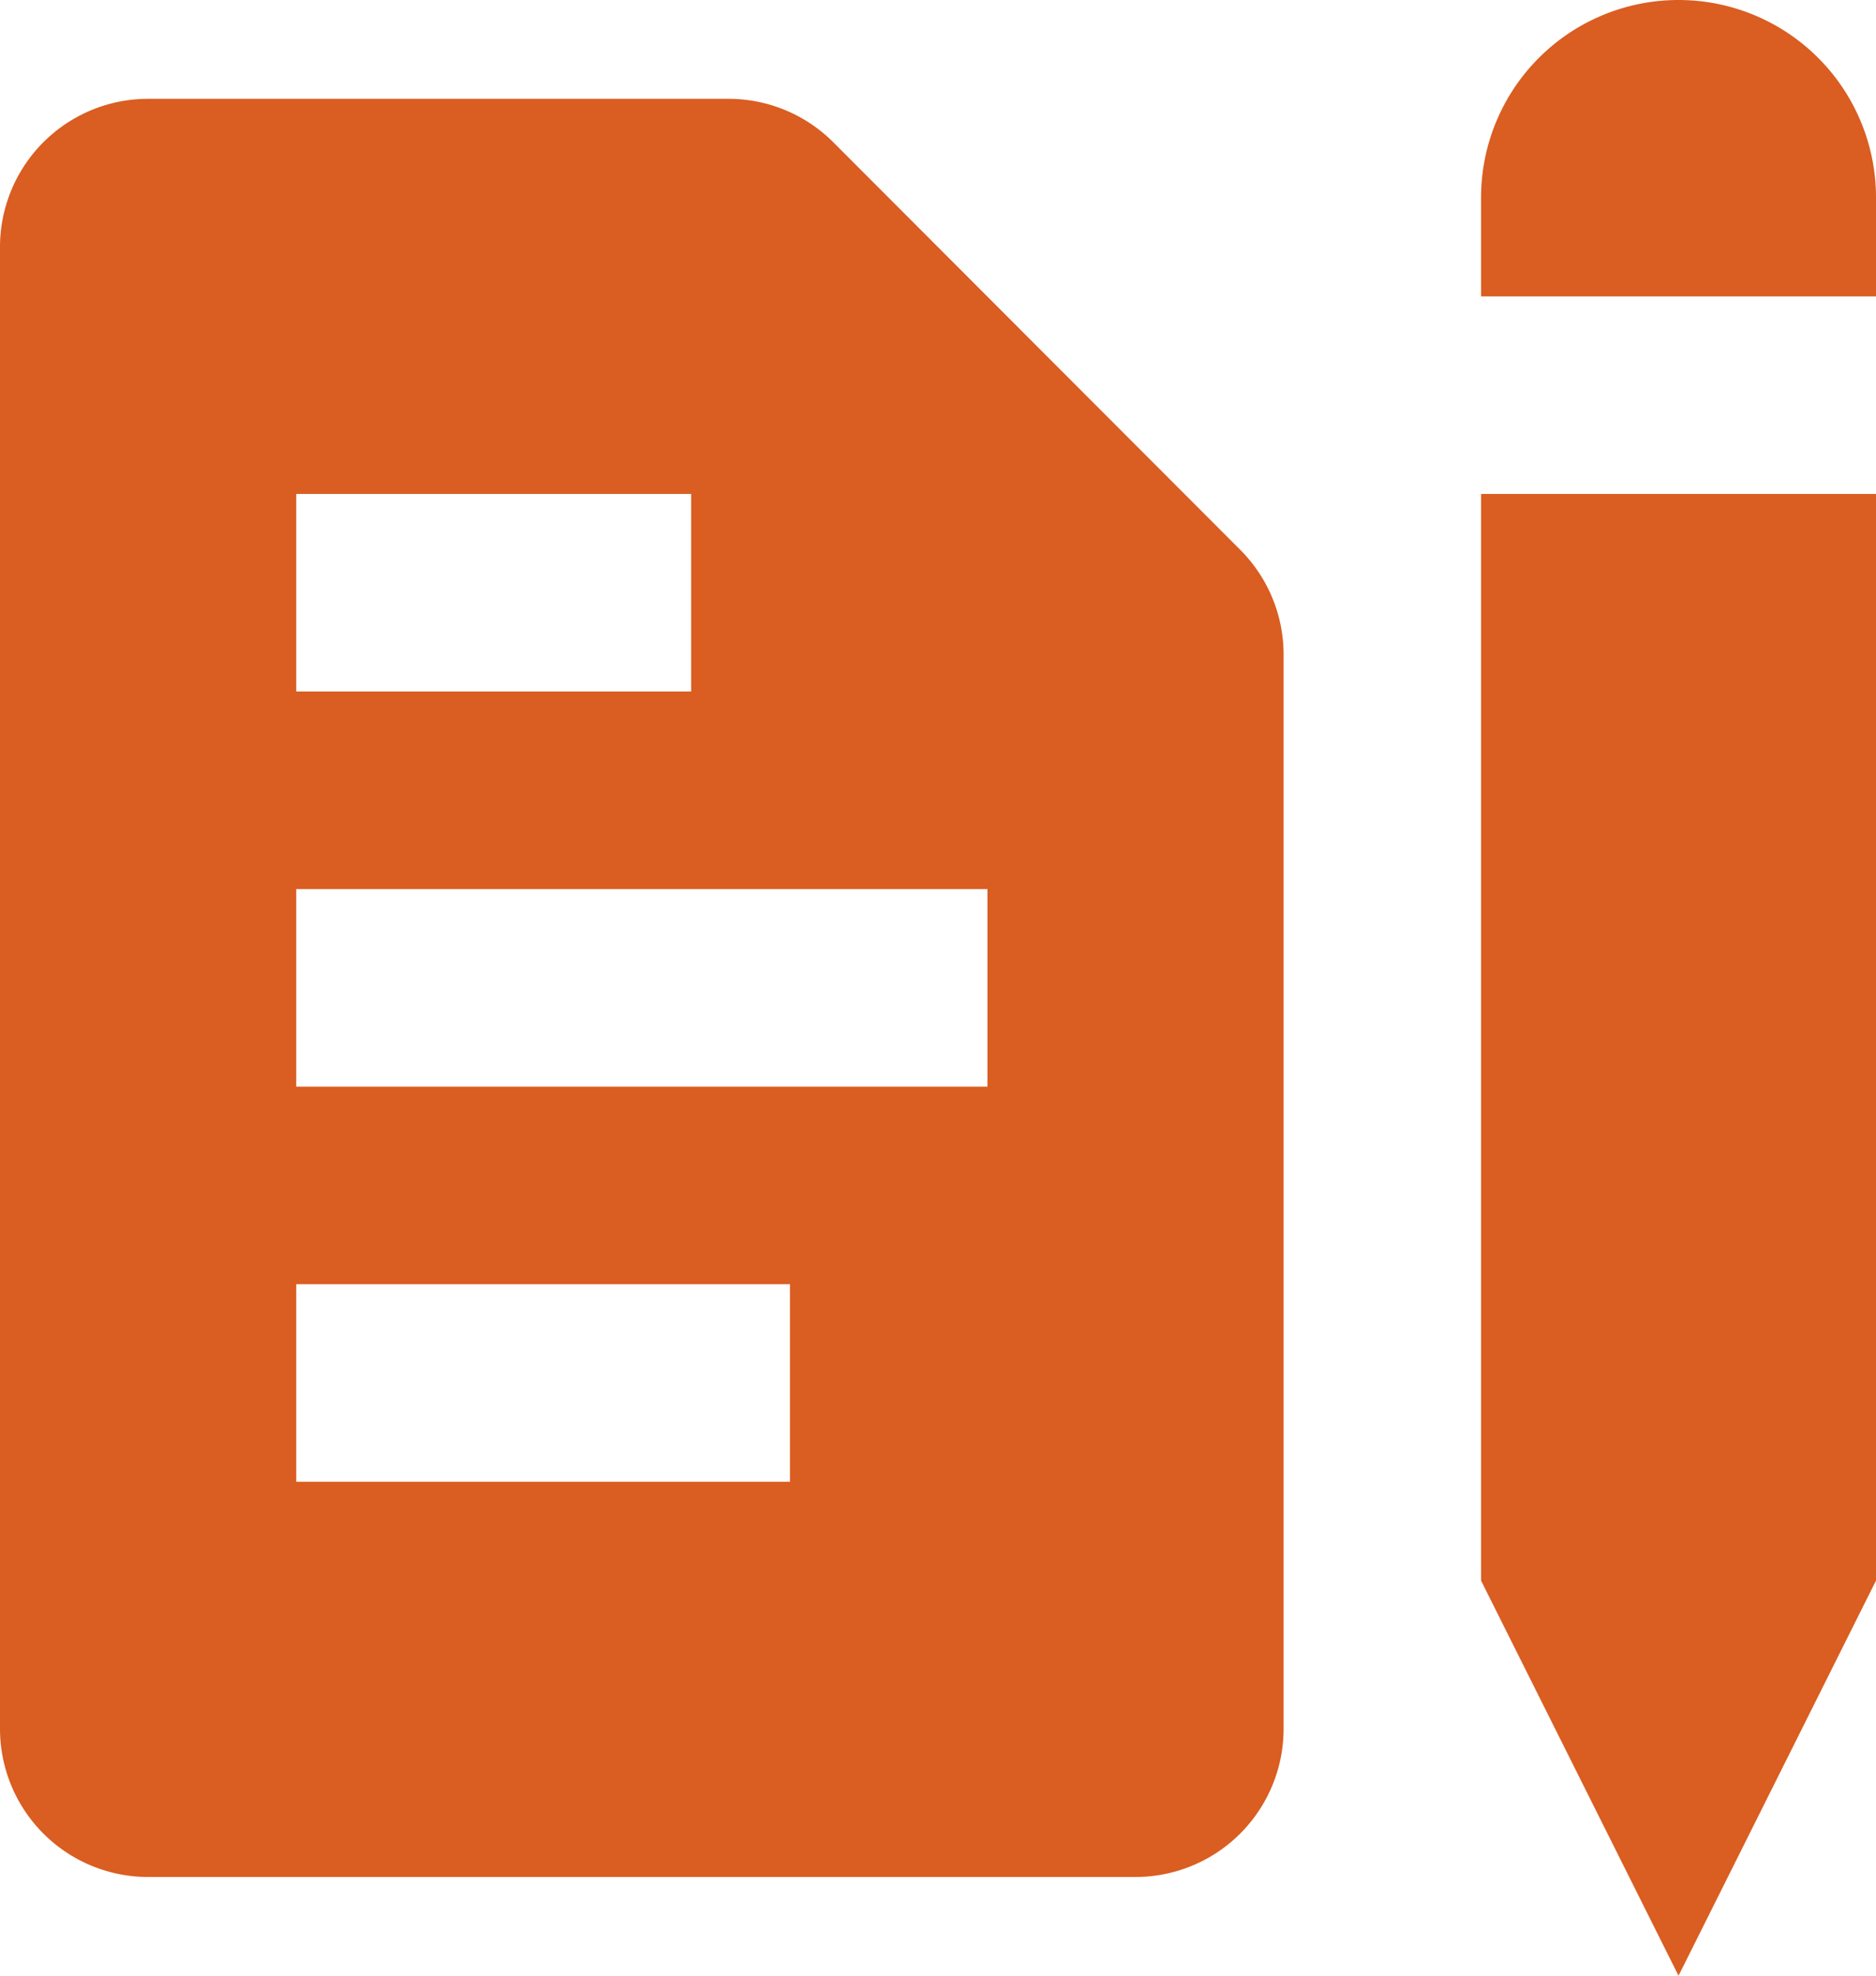
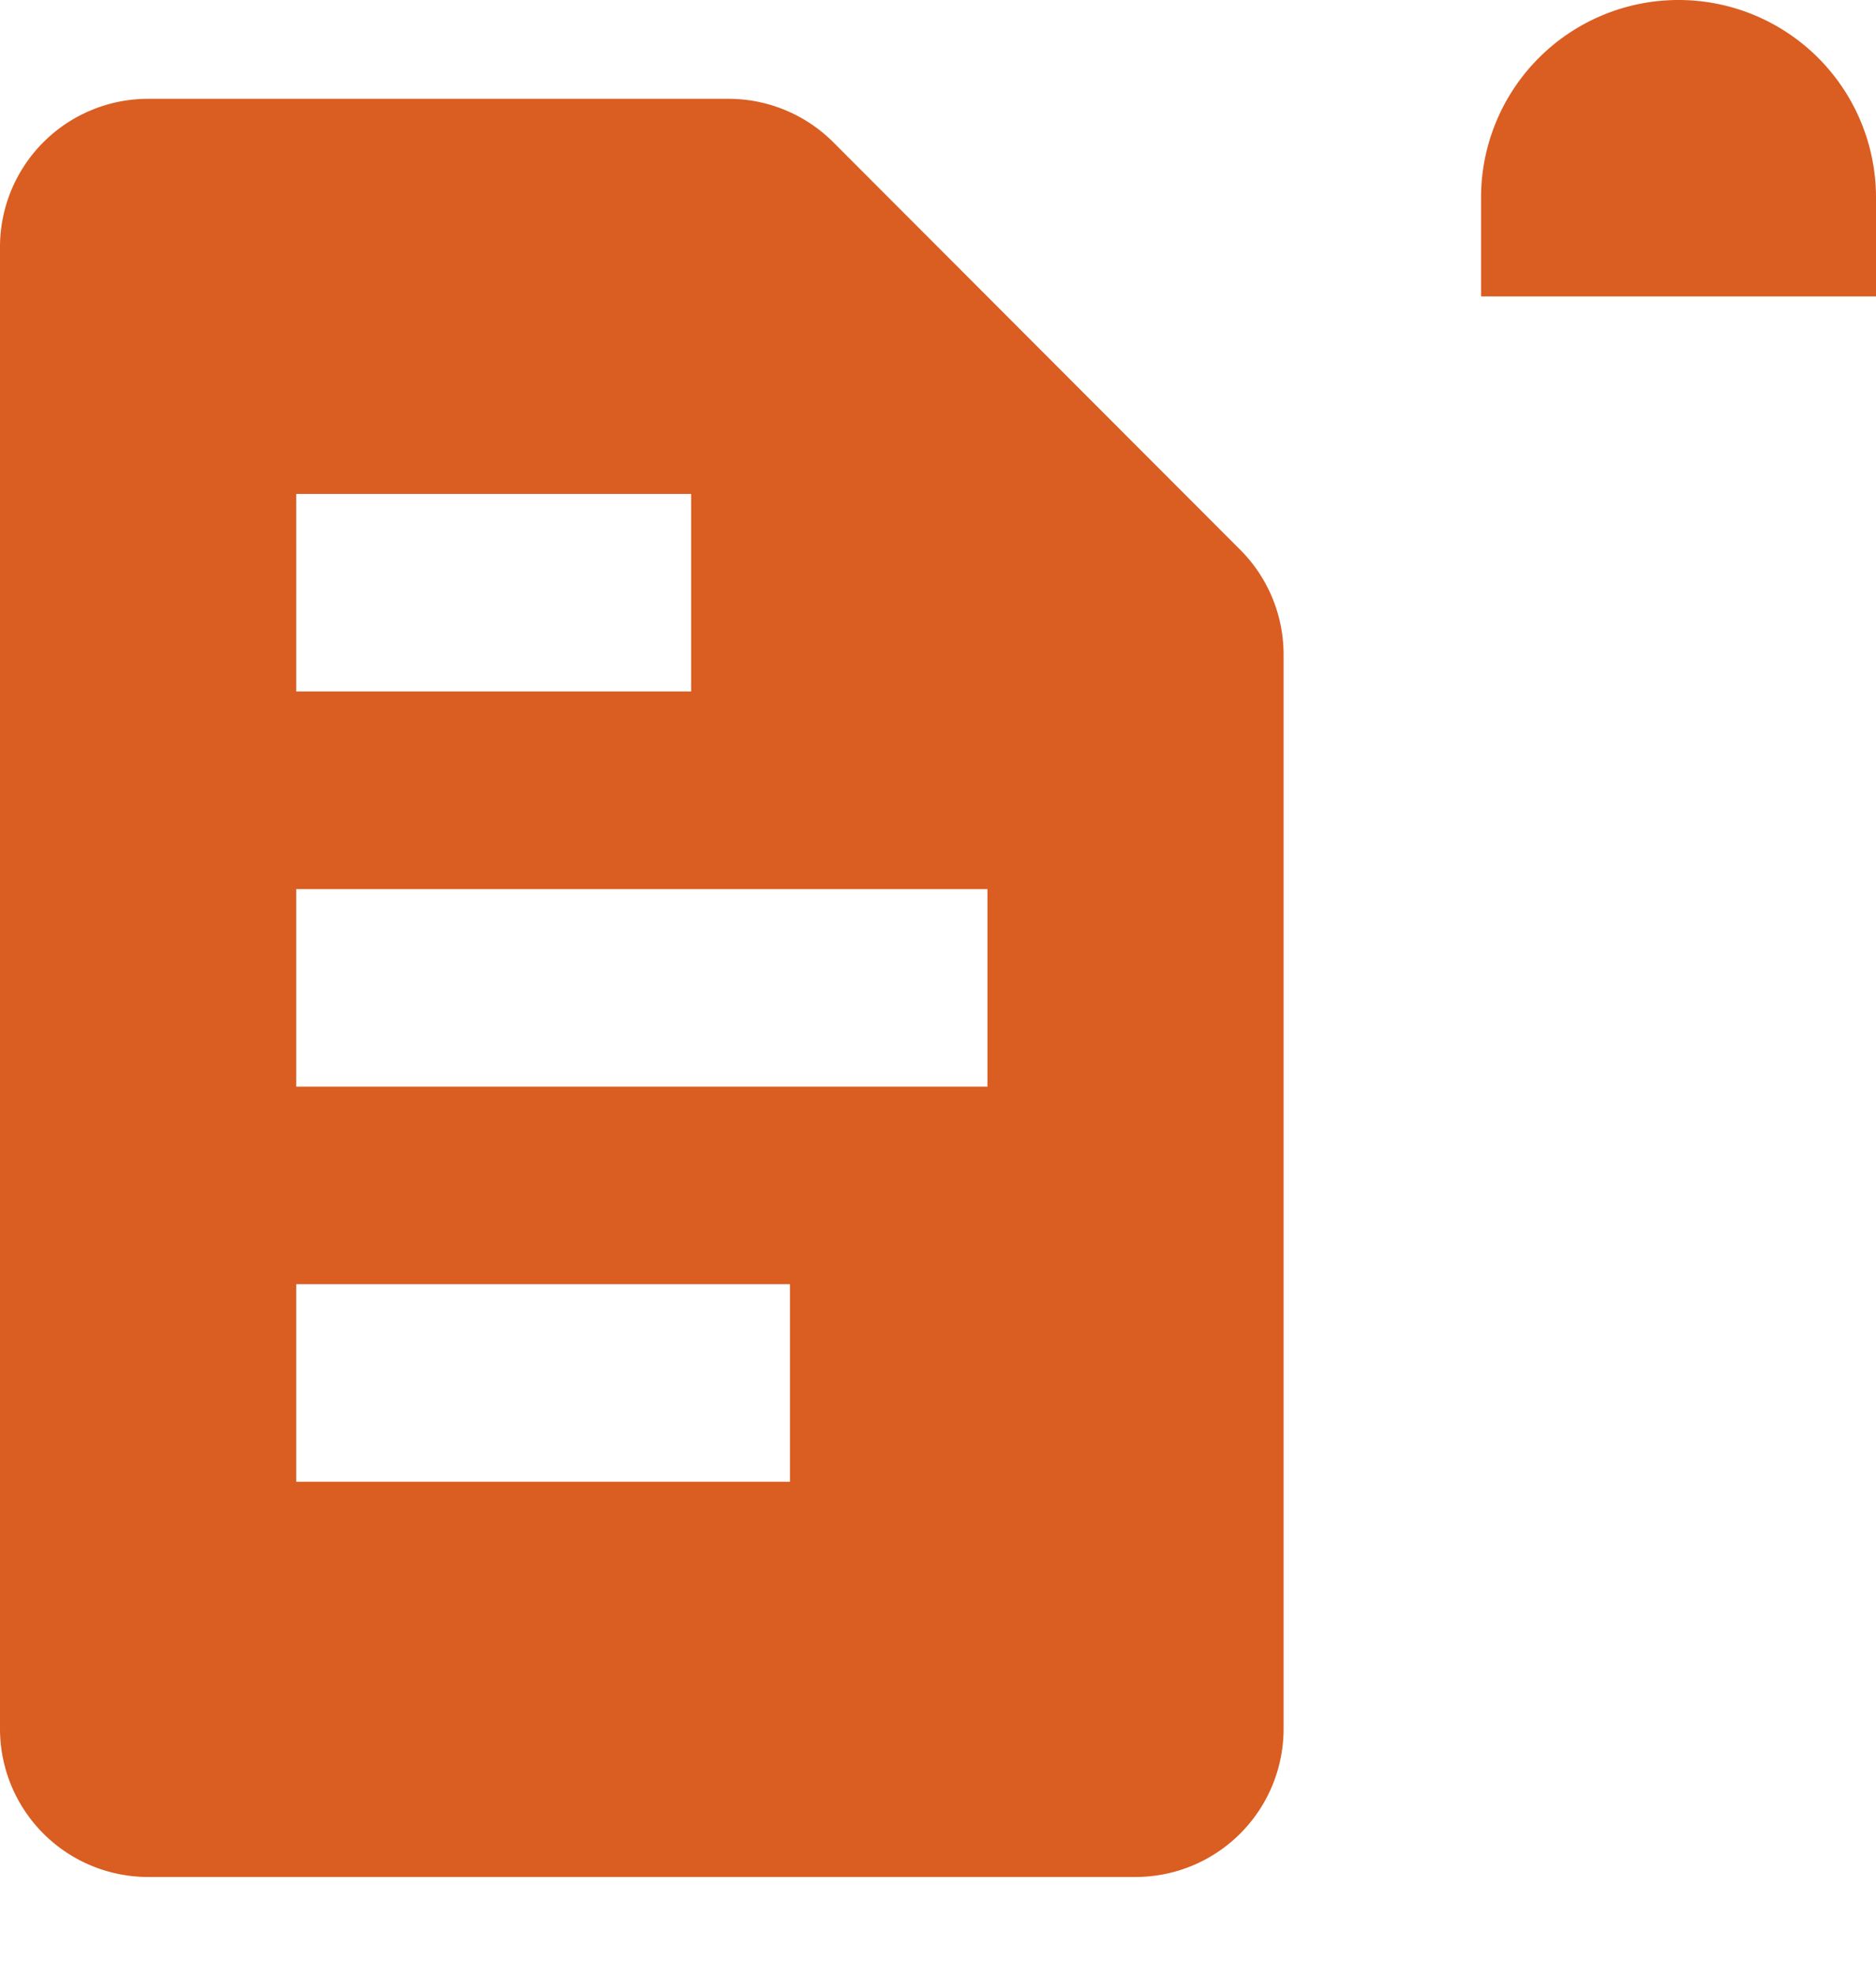
<svg xmlns="http://www.w3.org/2000/svg" width="23" height="24.21" viewBox="0 0 23 24.21">
  <g id="Content_Creation" data-name="Content Creation" transform="translate(-1)">
    <path id="Path_43436" data-name="Path 43436" d="M16,2.421a2.421,2.421,0,1,1,4.842,0V3.632H16Z" transform="translate(3.158)" fill="#da5d21" />
    <path id="Path_43437" data-name="Path 43437" d="M9.932,1a1.816,1.816,0,0,1,1.284.532L16.2,6.521A1.816,1.816,0,0,1,16.737,7.8V20.974a1.816,1.816,0,0,1-1.816,1.816H2.816A1.816,1.816,0,0,1,1,20.974V2.816A1.816,1.816,0,0,1,2.816,1Zm-5.3,4.842H9.474V8.263H4.632Zm8.474,4.842v2.421H4.632V10.684ZM4.632,17.947V15.526h6.053v2.421Z" transform="translate(0 0.211)" fill="#da5d21" fill-rule="evenodd" />
-     <path id="Path_43438" data-name="Path 43438" d="M16,5h4.842V18.316l-2.421,4.842L16,18.316Z" transform="translate(3.158 1.053)" fill="#da5d21" />
  </g>
</svg>